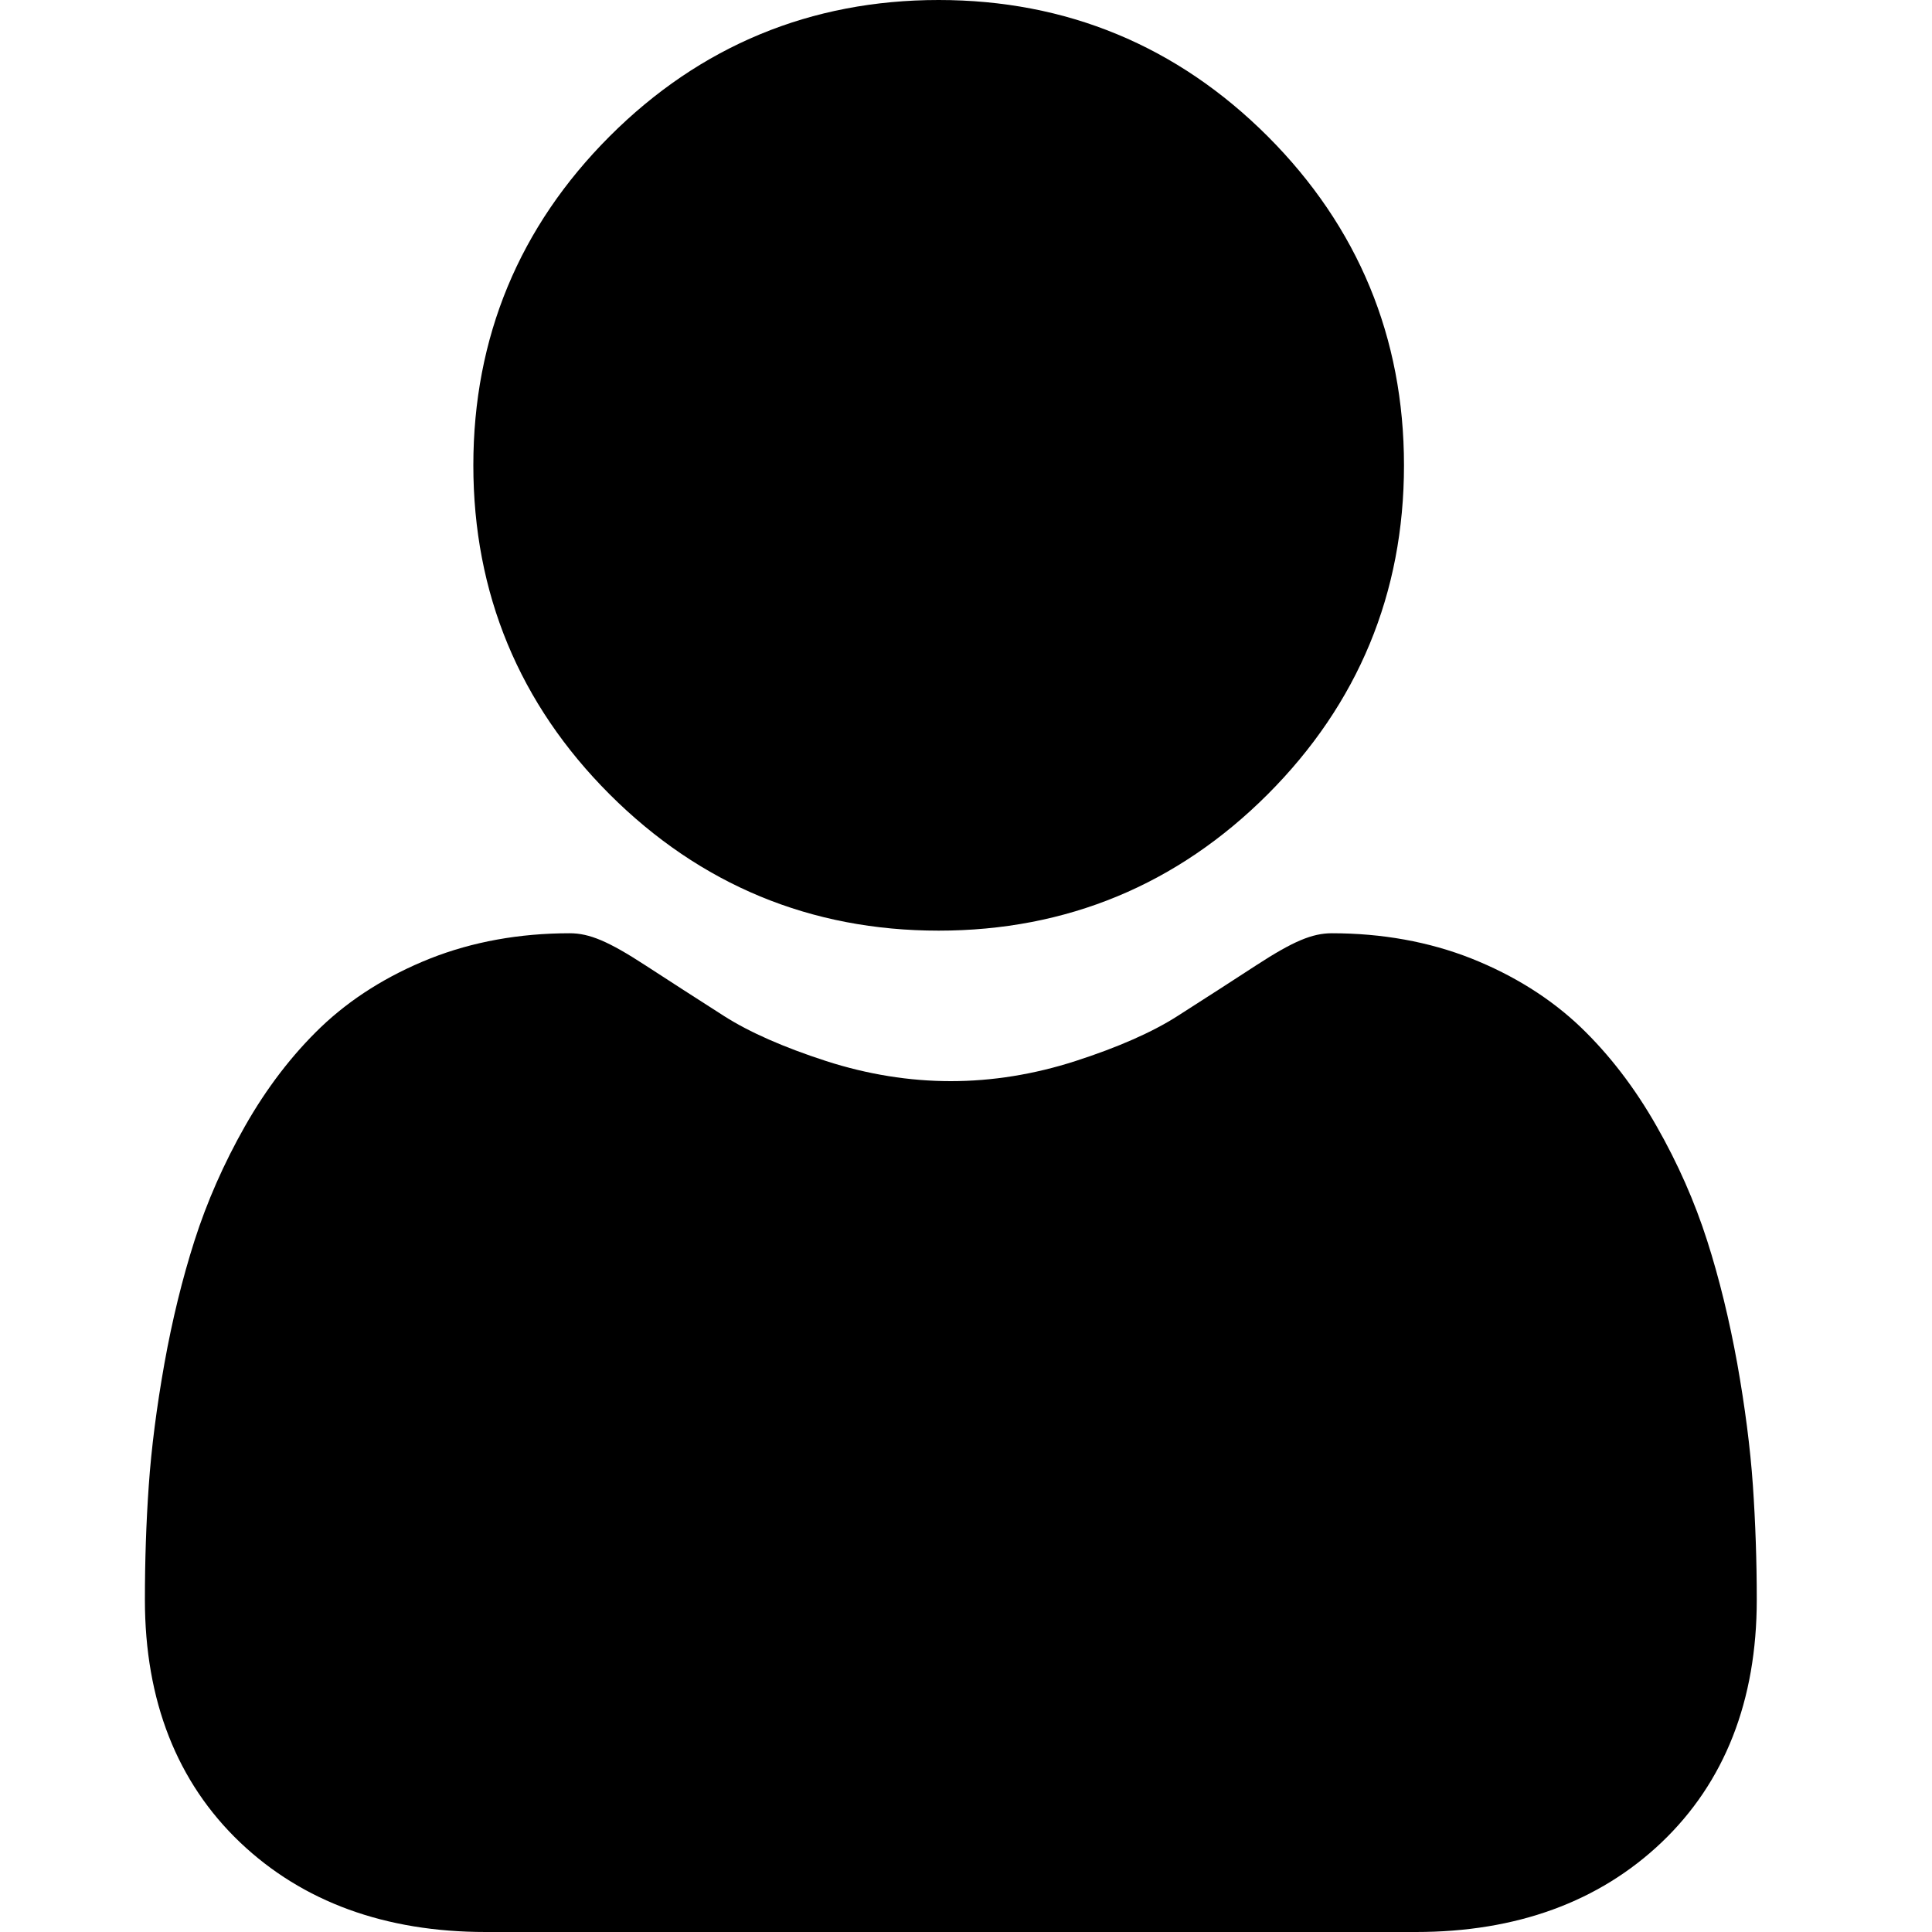
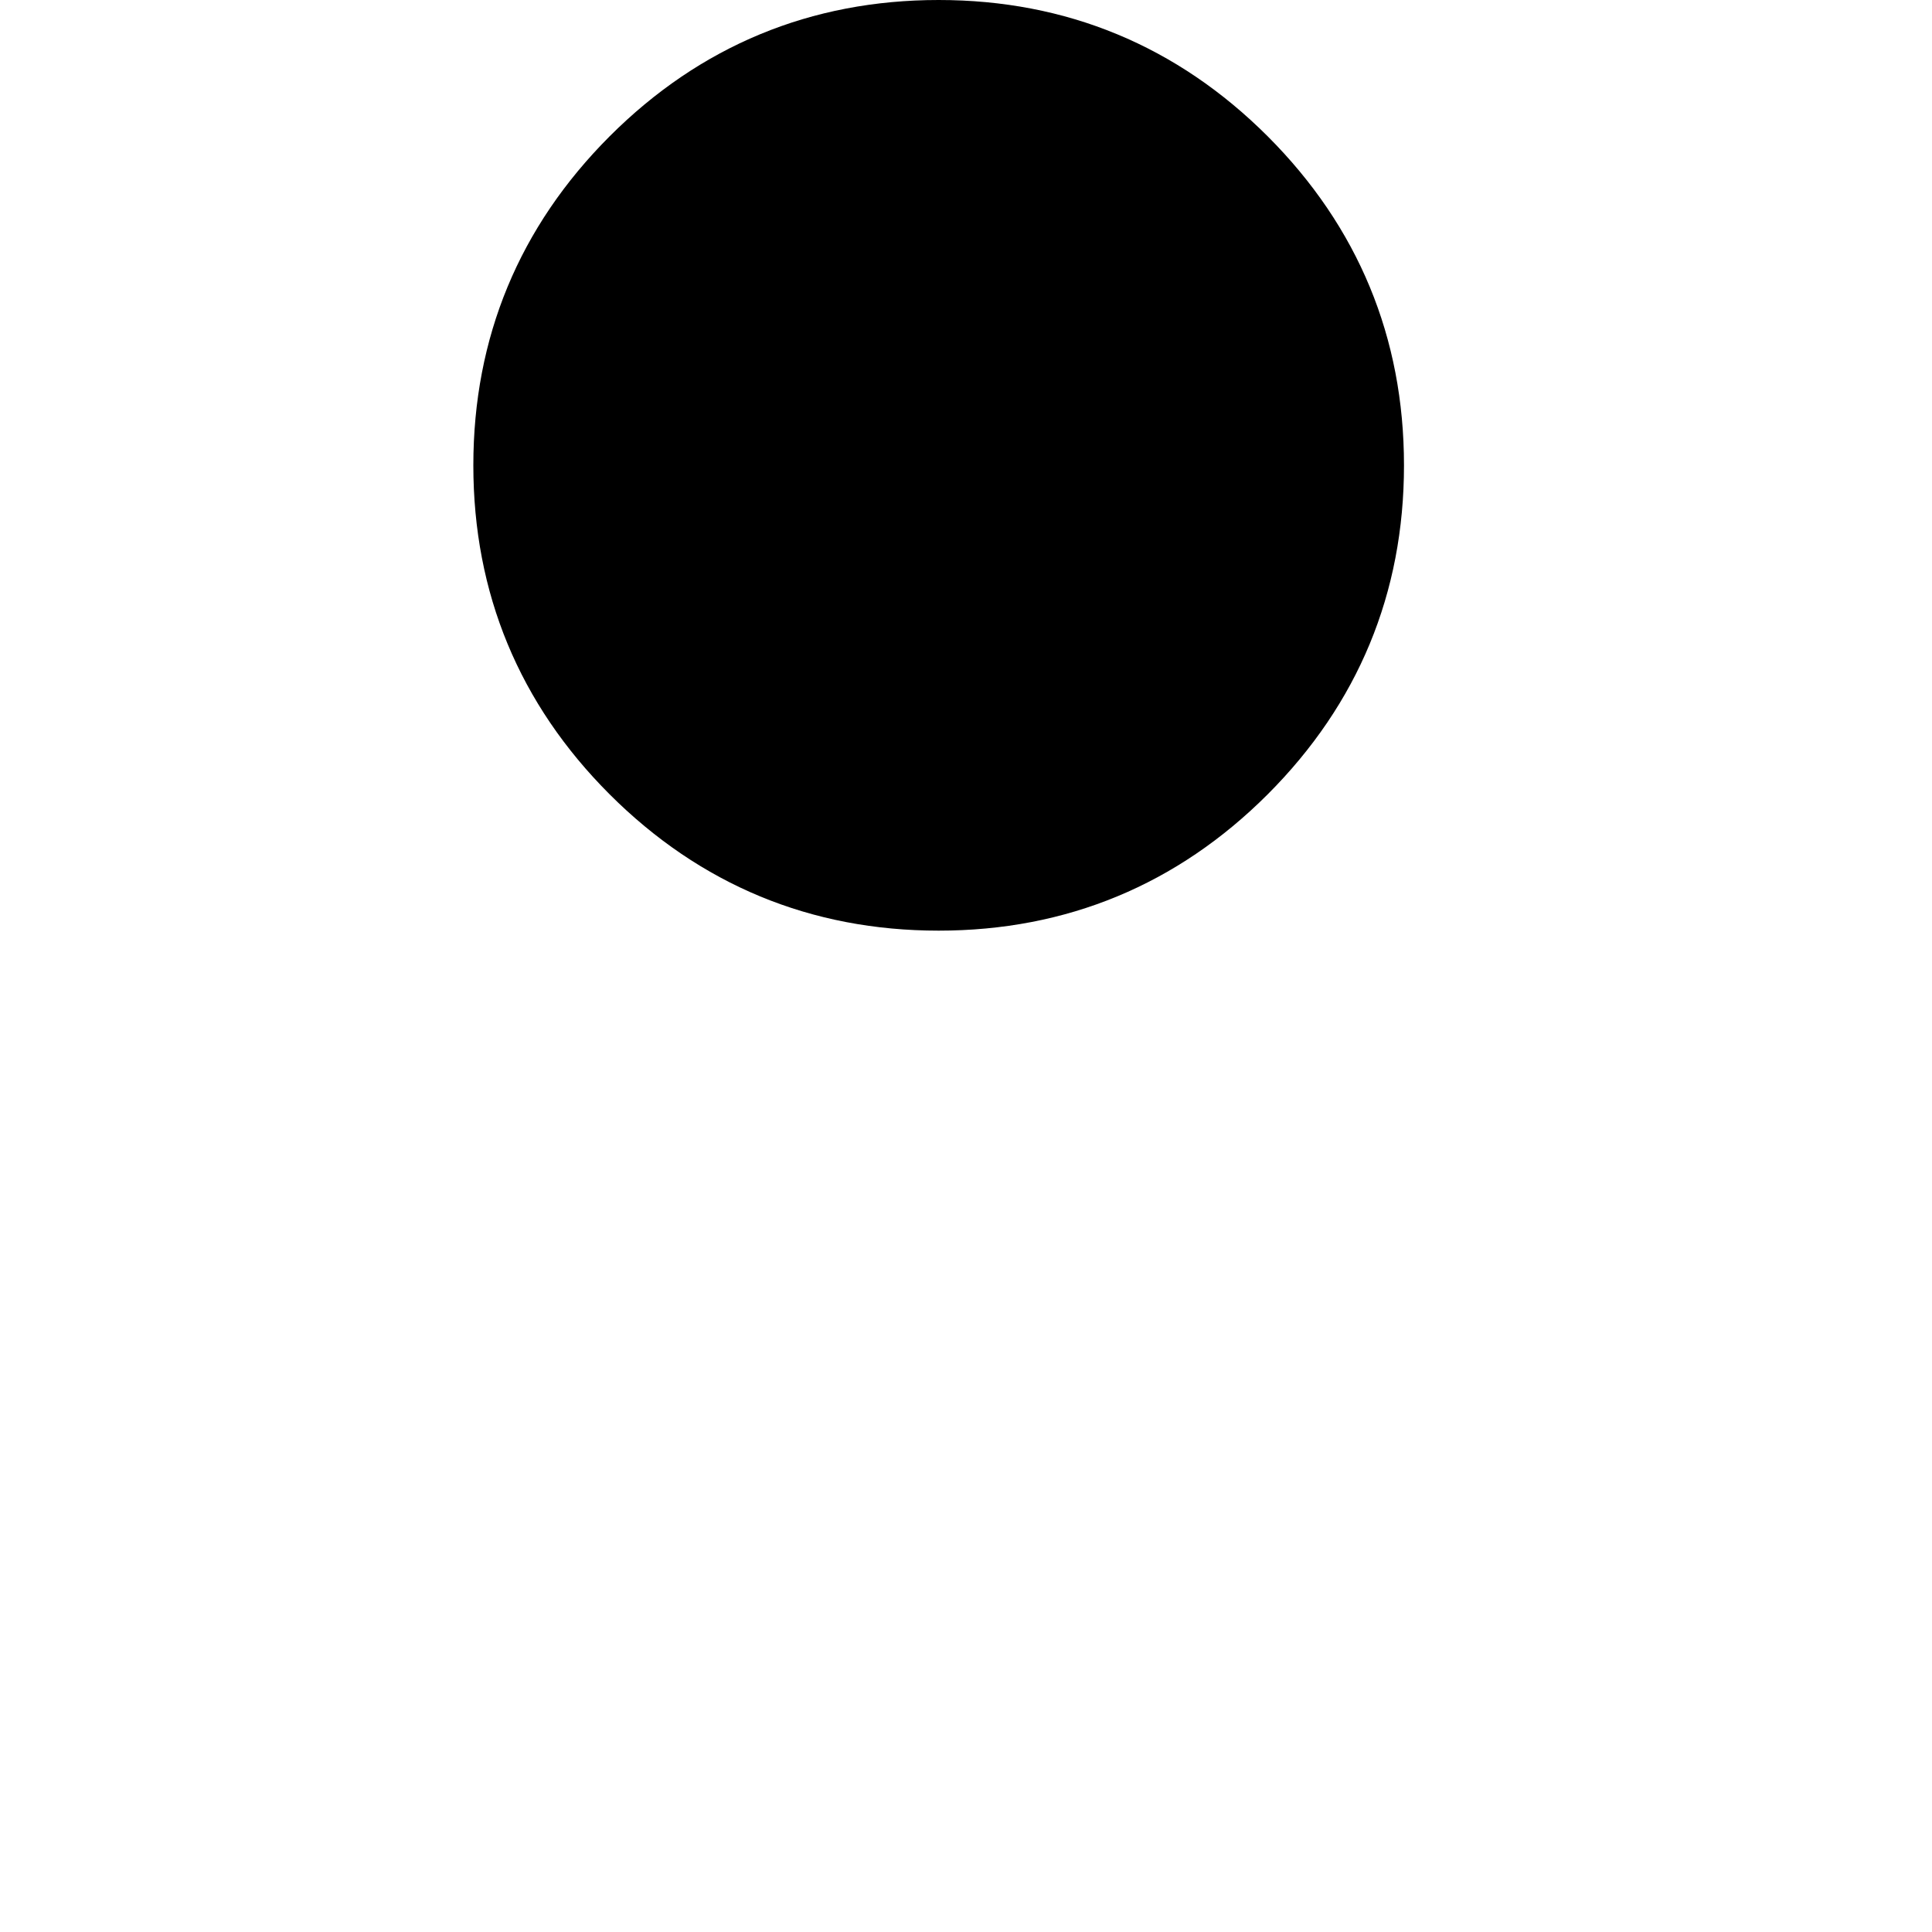
<svg xmlns="http://www.w3.org/2000/svg" width="15" height="15" viewBox="0 0 17 20" fill="none">
  <path d="M8.217 9.634C9.54 9.634 10.687 9.159 11.623 8.223C12.559 7.286 13.034 6.141 13.034 4.817C13.034 3.494 12.559 2.348 11.623 1.411C10.686 0.475 9.54 0 8.217 0C6.893 0 5.747 0.475 4.811 1.411C3.875 2.348 3.4 3.493 3.4 4.817C3.4 6.141 3.875 7.287 4.811 8.223C5.748 9.159 6.894 9.634 8.217 9.634Z" fill="#000" />
-   <path d="M16.646 15.379C16.619 14.989 16.564 14.564 16.484 14.115C16.402 13.663 16.298 13.235 16.173 12.845C16.044 12.441 15.868 12.042 15.65 11.66C15.425 11.263 15.16 10.918 14.863 10.633C14.552 10.336 14.171 10.097 13.731 9.922C13.293 9.749 12.807 9.661 12.287 9.661C12.083 9.661 11.885 9.745 11.504 9.993C11.269 10.146 10.995 10.323 10.688 10.519C10.427 10.686 10.072 10.842 9.633 10.984C9.205 11.122 8.771 11.192 8.343 11.192C7.914 11.192 7.48 11.122 7.052 10.984C6.614 10.842 6.259 10.686 5.997 10.519C5.694 10.325 5.419 10.148 5.181 9.993C4.8 9.745 4.602 9.661 4.398 9.661C3.878 9.661 3.392 9.749 2.954 9.922C2.514 10.097 2.133 10.336 1.822 10.633C1.525 10.918 1.26 11.263 1.035 11.66C0.818 12.042 0.642 12.441 0.513 12.845C0.388 13.236 0.283 13.663 0.202 14.115C0.122 14.564 0.067 14.989 0.04 15.379C0.013 15.762 0 16.159 0 16.561C0 17.605 0.332 18.45 0.986 19.073C1.633 19.688 2.488 20 3.528 20H13.158C14.198 20 15.053 19.688 15.7 19.073C16.354 18.45 16.686 17.605 16.686 16.56C16.686 16.157 16.672 15.76 16.646 15.379Z" fill="#000" />
</svg>